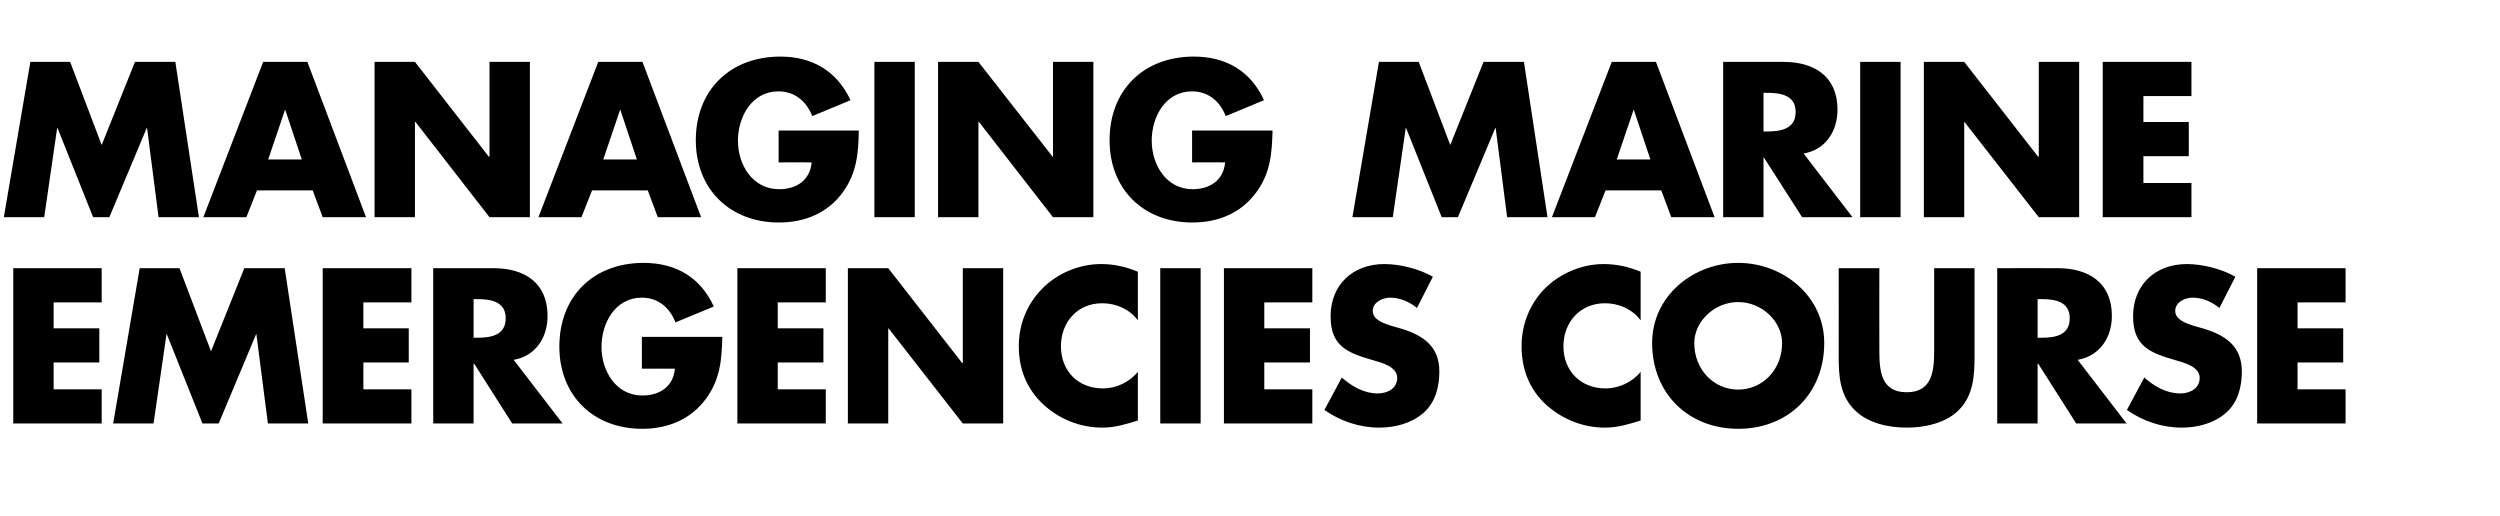
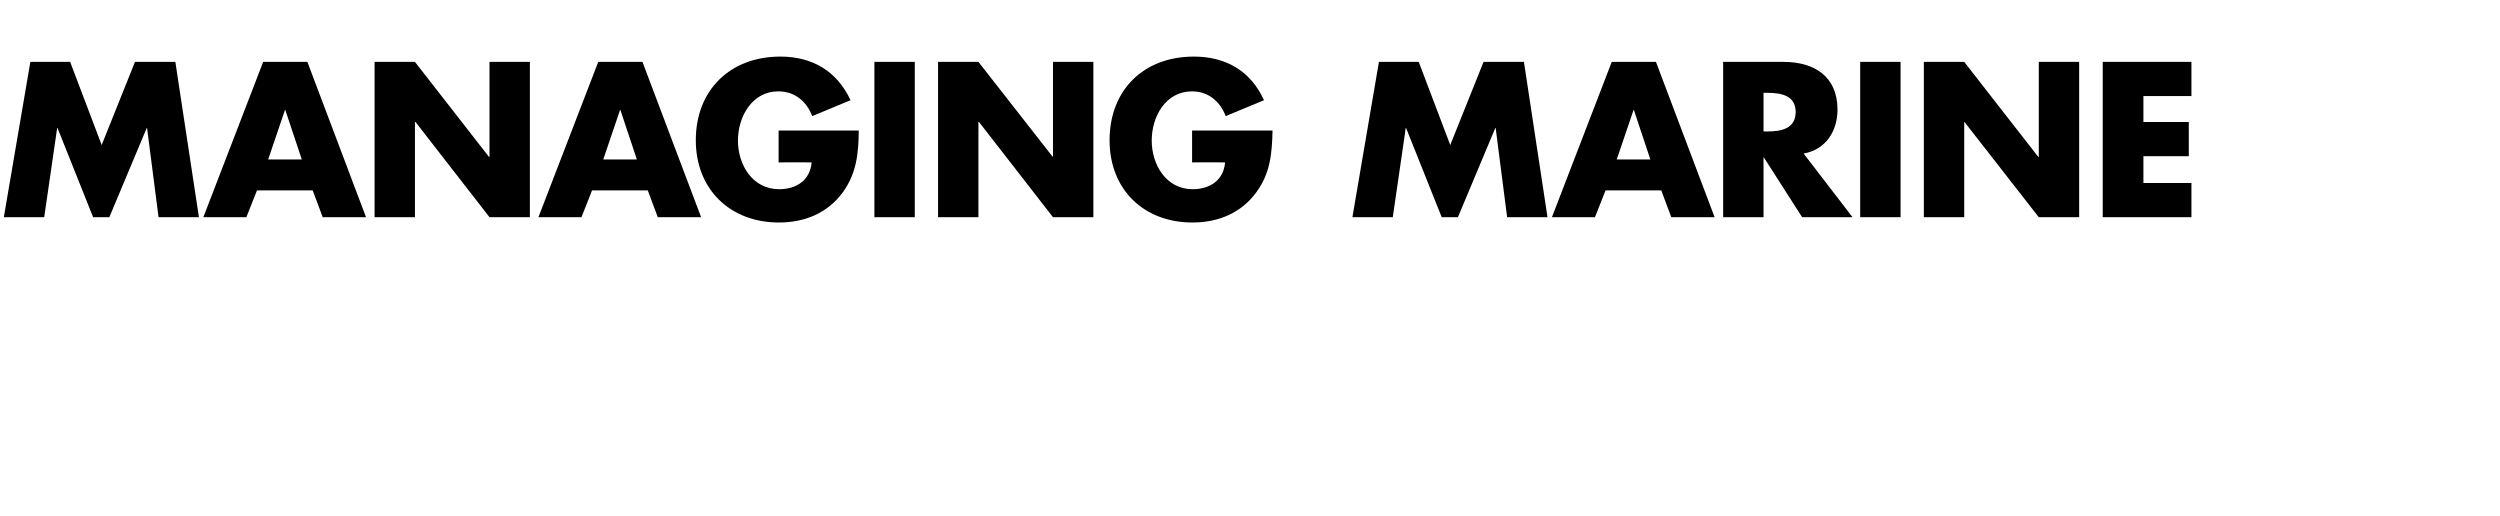
<svg xmlns="http://www.w3.org/2000/svg" version="1.1" width="848.3px" height="175.2px" viewBox="0 -16 848.3 175.2" style="top:-16px">
  <desc>Managing marine emergencies course</desc>
  <defs />
  <g id="Polygon62760">
-     <path d="M 18.2 86.6 L 18.2 95.4 L 33.7 95.4 L 33.7 107 L 18.2 107 L 18.2 116.1 L 34.5 116.1 L 34.5 127.7 L 4.5 127.7 L 4.5 75 L 34.5 75 L 34.5 86.6 L 18.2 86.6 Z M 47.4 75 L 60.9 75 L 71.6 103.2 L 82.9 75 L 96.6 75 L 104.6 127.7 L 90.9 127.7 L 87 97.4 L 86.9 97.4 L 74.2 127.7 L 68.7 127.7 L 56.6 97.4 L 56.5 97.4 L 52.1 127.7 L 38.4 127.7 L 47.4 75 Z M 123.3 86.6 L 123.3 95.4 L 138.7 95.4 L 138.7 107 L 123.3 107 L 123.3 116.1 L 139.6 116.1 L 139.6 127.7 L 109.5 127.7 L 109.5 75 L 139.6 75 L 139.6 86.6 L 123.3 86.6 Z M 190.9 127.7 L 173.8 127.7 L 160.9 107.4 L 160.7 107.4 L 160.7 127.7 L 147 127.7 L 147 75 C 147 75 167.51 74.97 167.5 75 C 177.9 75 185.8 79.9 185.8 91.2 C 185.8 98.5 181.8 104.8 174.3 106.1 C 174.3 106.12 190.9 127.7 190.9 127.7 Z M 160.7 98.6 C 160.7 98.6 162.05 98.63 162 98.6 C 166.5 98.6 171.6 97.8 171.6 92 C 171.6 86.3 166.5 85.5 162 85.5 C 162.05 85.47 160.7 85.5 160.7 85.5 L 160.7 98.6 Z M 245.1 98.3 C 244.9 106 244.4 112.6 239.7 119.1 C 234.5 126.3 226.7 129.5 217.9 129.5 C 201.3 129.5 189.8 118.2 189.8 101.6 C 189.8 84.5 201.4 73.2 218.4 73.2 C 229.3 73.2 237.7 78.1 242.2 88 C 242.2 88 229.2 93.4 229.2 93.4 C 227.3 88.4 223.3 85 217.8 85 C 208.7 85 204.1 93.7 204.1 101.7 C 204.1 109.9 209 118.2 218 118.2 C 223.9 118.2 228.5 115.1 229 109.1 C 229.04 109.06 217.8 109.1 217.8 109.1 L 217.8 98.3 C 217.8 98.3 245.07 98.28 245.1 98.3 Z M 263.9 86.6 L 263.9 95.4 L 279.4 95.4 L 279.4 107 L 263.9 107 L 263.9 116.1 L 280.2 116.1 L 280.2 127.7 L 250.2 127.7 L 250.2 75 L 280.2 75 L 280.2 86.6 L 263.9 86.6 Z M 287.7 75 L 301.4 75 L 326.5 107.2 L 326.7 107.2 L 326.7 75 L 340.4 75 L 340.4 127.7 L 326.7 127.7 L 301.5 95.4 L 301.4 95.4 L 301.4 127.7 L 287.7 127.7 L 287.7 75 Z M 386.1 92.7 C 383.3 88.9 378.7 86.9 374 86.9 C 365.6 86.9 360 93.3 360 101.5 C 360 109.8 365.7 115.8 374.3 115.8 C 378.7 115.8 383.2 113.7 386.1 110.2 C 386.1 110.2 386.1 126.7 386.1 126.7 C 381.5 128.1 378.2 129.1 374 129.1 C 366.6 129.1 359.6 126.3 354.2 121.4 C 348.4 116.1 345.7 109.3 345.7 101.4 C 345.7 94.2 348.4 87.3 353.5 82.1 C 358.6 76.8 366.1 73.6 373.6 73.6 C 378 73.6 382 74.5 386.1 76.2 C 386.1 76.2 386.1 92.7 386.1 92.7 Z M 407.4 127.7 L 393.7 127.7 L 393.7 75 L 407.4 75 L 407.4 127.7 Z M 429 86.6 L 429 95.4 L 444.5 95.4 L 444.5 107 L 429 107 L 429 116.1 L 445.3 116.1 L 445.3 127.7 L 415.3 127.7 L 415.3 75 L 445.3 75 L 445.3 86.6 L 429 86.6 Z M 480.8 88.5 C 478.3 86.4 475 85 471.7 85 C 469.2 85 465.8 86.5 465.8 89.5 C 465.8 92.5 469.5 93.7 471.9 94.5 C 471.9 94.5 475.4 95.5 475.4 95.5 C 482.7 97.7 488.4 101.4 488.4 110 C 488.4 115.2 487.1 120.6 482.9 124.2 C 478.8 127.7 473.3 129.1 468 129.1 C 461.3 129.1 454.8 126.9 449.4 123.1 C 449.4 123.1 455.3 112.1 455.3 112.1 C 458.7 115.1 462.8 117.5 467.5 117.5 C 470.7 117.5 474.1 115.9 474.1 112.2 C 474.1 108.4 468.7 107 465.8 106.2 C 457.2 103.7 451.5 101.5 451.5 91.3 C 451.5 80.6 459.1 73.6 469.7 73.6 C 475 73.6 481.5 75.2 486.2 77.9 C 486.2 77.9 480.8 88.5 480.8 88.5 Z M 556.7 92.7 C 553.9 88.9 549.3 86.9 544.6 86.9 C 536.2 86.9 530.5 93.3 530.5 101.5 C 530.5 109.8 536.3 115.8 544.8 115.8 C 549.3 115.8 553.8 113.7 556.7 110.2 C 556.7 110.2 556.7 126.7 556.7 126.7 C 552.1 128.1 548.8 129.1 544.5 129.1 C 537.2 129.1 530.2 126.3 524.7 121.4 C 518.9 116.1 516.3 109.3 516.3 101.4 C 516.3 94.2 519 87.3 524 82.1 C 529.2 76.8 536.7 73.6 544.1 73.6 C 548.5 73.6 552.6 74.5 556.7 76.2 C 556.7 76.2 556.7 92.7 556.7 92.7 Z M 619 100.4 C 619 117.5 606.8 129.5 589.8 129.5 C 572.9 129.5 560.6 117.5 560.6 100.4 C 560.6 84.4 574.6 73.2 589.8 73.2 C 605 73.2 619 84.4 619 100.4 Z M 574.9 100.4 C 574.9 109.5 581.6 116.2 589.8 116.2 C 598 116.2 604.7 109.5 604.7 100.4 C 604.7 93.2 598 86.5 589.8 86.5 C 581.6 86.5 574.9 93.2 574.9 100.4 Z M 670 75 C 670 75 670 104.65 670 104.6 C 670 111.4 669.7 118.2 664.5 123.3 C 660.1 127.6 653.1 129.1 647 129.1 C 640.8 129.1 633.9 127.6 629.5 123.3 C 624.2 118.2 623.9 111.4 623.9 104.6 C 623.94 104.65 623.9 75 623.9 75 L 637.7 75 C 637.7 75 637.66 102.76 637.7 102.8 C 637.7 109.6 638.1 117.1 647 117.1 C 655.8 117.1 656.3 109.6 656.3 102.8 C 656.28 102.76 656.3 75 656.3 75 L 670 75 Z M 721.6 127.7 L 704.5 127.7 L 691.6 107.4 L 691.4 107.4 L 691.4 127.7 L 677.7 127.7 L 677.7 75 C 677.7 75 698.23 74.97 698.2 75 C 708.7 75 716.6 79.9 716.6 91.2 C 716.6 98.5 712.5 104.8 705 106.1 C 705.02 106.12 721.6 127.7 721.6 127.7 Z M 691.4 98.6 C 691.4 98.6 692.77 98.63 692.8 98.6 C 697.3 98.6 702.3 97.8 702.3 92 C 702.3 86.3 697.3 85.5 692.8 85.5 C 692.77 85.47 691.4 85.5 691.4 85.5 L 691.4 98.6 Z M 753.1 88.5 C 750.5 86.4 747.3 85 744 85 C 741.4 85 738.1 86.5 738.1 89.5 C 738.1 92.5 741.8 93.7 744.2 94.5 C 744.2 94.5 747.7 95.5 747.7 95.5 C 755 97.7 760.7 101.4 760.7 110 C 760.7 115.2 759.4 120.6 755.2 124.2 C 751.1 127.7 745.6 129.1 740.3 129.1 C 733.6 129.1 727.1 126.9 721.7 123.1 C 721.7 123.1 727.6 112.1 727.6 112.1 C 731 115.1 735.1 117.5 739.8 117.5 C 743 117.5 746.4 115.9 746.4 112.2 C 746.4 108.4 741 107 738.1 106.2 C 729.5 103.7 723.8 101.5 723.8 91.3 C 723.8 80.6 731.4 73.6 742 73.6 C 747.3 73.6 753.8 75.2 758.5 77.9 C 758.5 77.9 753.1 88.5 753.1 88.5 Z M 779.6 86.6 L 779.6 95.4 L 795.1 95.4 L 795.1 107 L 779.6 107 L 779.6 116.1 L 795.9 116.1 L 795.9 127.7 L 765.9 127.7 L 765.9 75 L 795.9 75 L 795.9 86.6 L 779.6 86.6 Z " stroke="none" fill="#000" />
-   </g>
+     </g>
  <g id="Polygon62759">
    <path d="M 10.3 5 L 23.8 5 L 34.5 33.2 L 45.8 5 L 59.5 5 L 67.5 57.7 L 53.8 57.7 L 49.9 27.4 L 49.8 27.4 L 37.1 57.7 L 31.6 57.7 L 19.5 27.4 L 19.4 27.4 L 15 57.7 L 1.3 57.7 L 10.3 5 Z M 87.2 48.6 L 83.6 57.7 L 69 57.7 L 89.3 5 L 104.3 5 L 124.2 57.7 L 109.5 57.7 L 106.1 48.6 L 87.2 48.6 Z M 96.8 21.3 L 96.7 21.3 L 91 38.1 L 102.4 38.1 L 96.8 21.3 Z M 127.1 5 L 140.8 5 L 165.9 37.2 L 166.1 37.2 L 166.1 5 L 179.8 5 L 179.8 57.7 L 166.1 57.7 L 141 25.4 L 140.8 25.4 L 140.8 57.7 L 127.1 57.7 L 127.1 5 Z M 200.9 48.6 L 197.3 57.7 L 182.7 57.7 L 203 5 L 218 5 L 237.9 57.7 L 223.2 57.7 L 219.8 48.6 L 200.9 48.6 Z M 210.5 21.3 L 210.4 21.3 L 204.7 38.1 L 216.1 38.1 L 210.5 21.3 Z M 291.4 28.3 C 291.3 36 290.7 42.6 286.1 49.1 C 280.9 56.3 273.1 59.5 264.3 59.5 C 247.7 59.5 236.1 48.2 236.1 31.6 C 236.1 14.5 247.8 3.2 264.8 3.2 C 275.6 3.2 284 8.1 288.6 18 C 288.6 18 275.6 23.4 275.6 23.4 C 273.7 18.4 269.7 15 264.1 15 C 255.1 15 250.4 23.7 250.4 31.7 C 250.4 39.9 255.3 48.2 264.4 48.2 C 270.3 48.2 274.9 45.1 275.4 39.1 C 275.42 39.06 264.2 39.1 264.2 39.1 L 264.2 28.3 C 264.2 28.3 291.45 28.28 291.4 28.3 Z M 310.4 57.7 L 296.7 57.7 L 296.7 5 L 310.4 5 L 310.4 57.7 Z M 318.3 5 L 332 5 L 357.2 37.2 L 357.3 37.2 L 357.3 5 L 371 5 L 371 57.7 L 357.3 57.7 L 332.2 25.4 L 332 25.4 L 332 57.7 L 318.3 57.7 L 318.3 5 Z M 431.8 28.3 C 431.6 36 431.1 42.6 426.4 49.1 C 421.2 56.3 413.4 59.5 404.6 59.5 C 388 59.5 376.5 48.2 376.5 31.6 C 376.5 14.5 388.1 3.2 405.1 3.2 C 416 3.2 424.4 8.1 428.9 18 C 428.9 18 415.9 23.4 415.9 23.4 C 414 18.4 410 15 404.5 15 C 395.4 15 390.8 23.7 390.8 31.7 C 390.8 39.9 395.7 48.2 404.7 48.2 C 410.6 48.2 415.2 45.1 415.7 39.1 C 415.74 39.06 404.5 39.1 404.5 39.1 L 404.5 28.3 C 404.5 28.3 431.77 28.28 431.8 28.3 Z M 467.9 5 L 481.4 5 L 492.1 33.2 L 503.4 5 L 517.1 5 L 525.1 57.7 L 511.4 57.7 L 507.5 27.4 L 507.4 27.4 L 494.7 57.7 L 489.2 57.7 L 477.1 27.4 L 477 27.4 L 472.6 57.7 L 458.9 57.7 L 467.9 5 Z M 544.8 48.6 L 541.2 57.7 L 526.6 57.7 L 546.9 5 L 561.9 5 L 581.8 57.7 L 567.1 57.7 L 563.7 48.6 L 544.8 48.6 Z M 554.4 21.3 L 554.3 21.3 L 548.6 38.1 L 560 38.1 L 554.4 21.3 Z M 628.6 57.7 L 611.5 57.7 L 598.5 37.4 L 598.4 37.4 L 598.4 57.7 L 584.7 57.7 L 584.7 5 C 584.7 5 605.2 4.97 605.2 5 C 615.6 5 623.5 9.9 623.5 21.2 C 623.5 28.5 619.5 34.8 612 36.1 C 611.99 36.12 628.6 57.7 628.6 57.7 Z M 598.4 28.6 C 598.4 28.6 599.74 28.63 599.7 28.6 C 604.2 28.6 609.3 27.8 609.3 22 C 609.3 16.3 604.2 15.5 599.7 15.5 C 599.74 15.47 598.4 15.5 598.4 15.5 L 598.4 28.6 Z M 644.9 57.7 L 631.2 57.7 L 631.2 5 L 644.9 5 L 644.9 57.7 Z M 652.8 5 L 666.5 5 L 691.6 37.2 L 691.8 37.2 L 691.8 5 L 705.5 5 L 705.5 57.7 L 691.8 57.7 L 666.6 25.4 L 666.5 25.4 L 666.5 57.7 L 652.8 57.7 L 652.8 5 Z M 727.3 16.6 L 727.3 25.4 L 742.7 25.4 L 742.7 37 L 727.3 37 L 727.3 46.1 L 743.6 46.1 L 743.6 57.7 L 713.5 57.7 L 713.5 5 L 743.6 5 L 743.6 16.6 L 727.3 16.6 Z " stroke="none" fill="#000" />
  </g>
</svg>